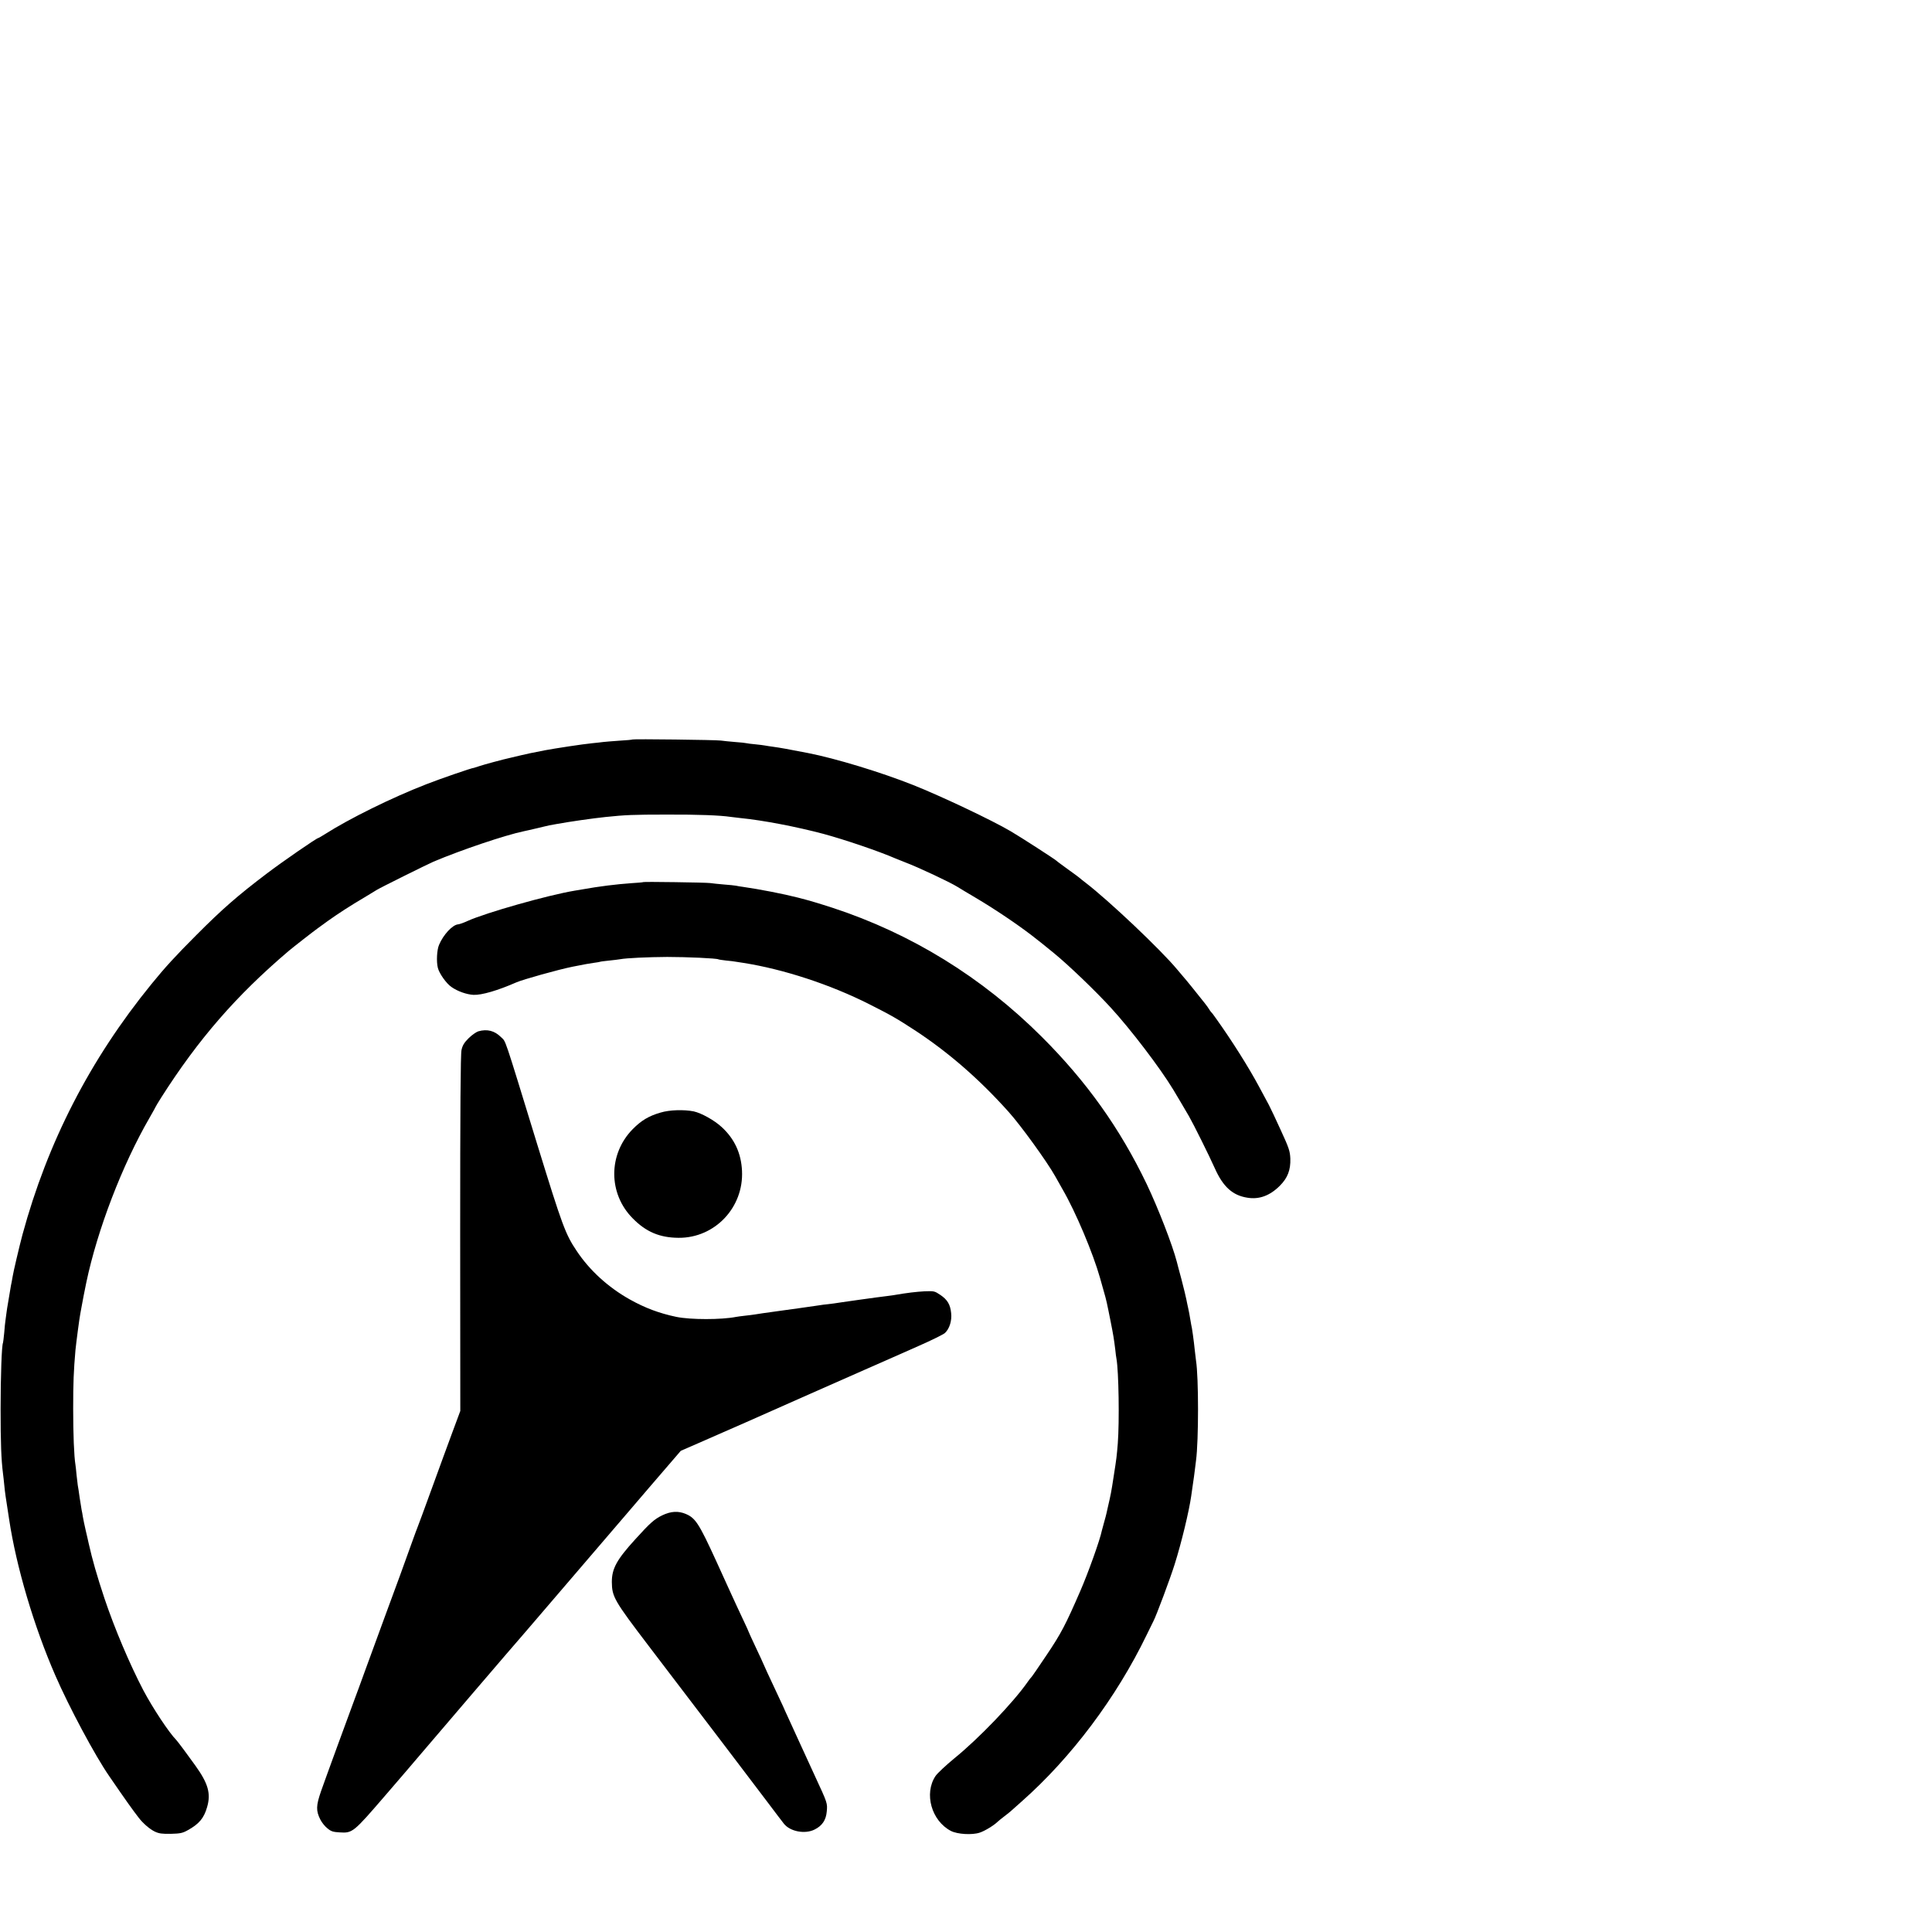
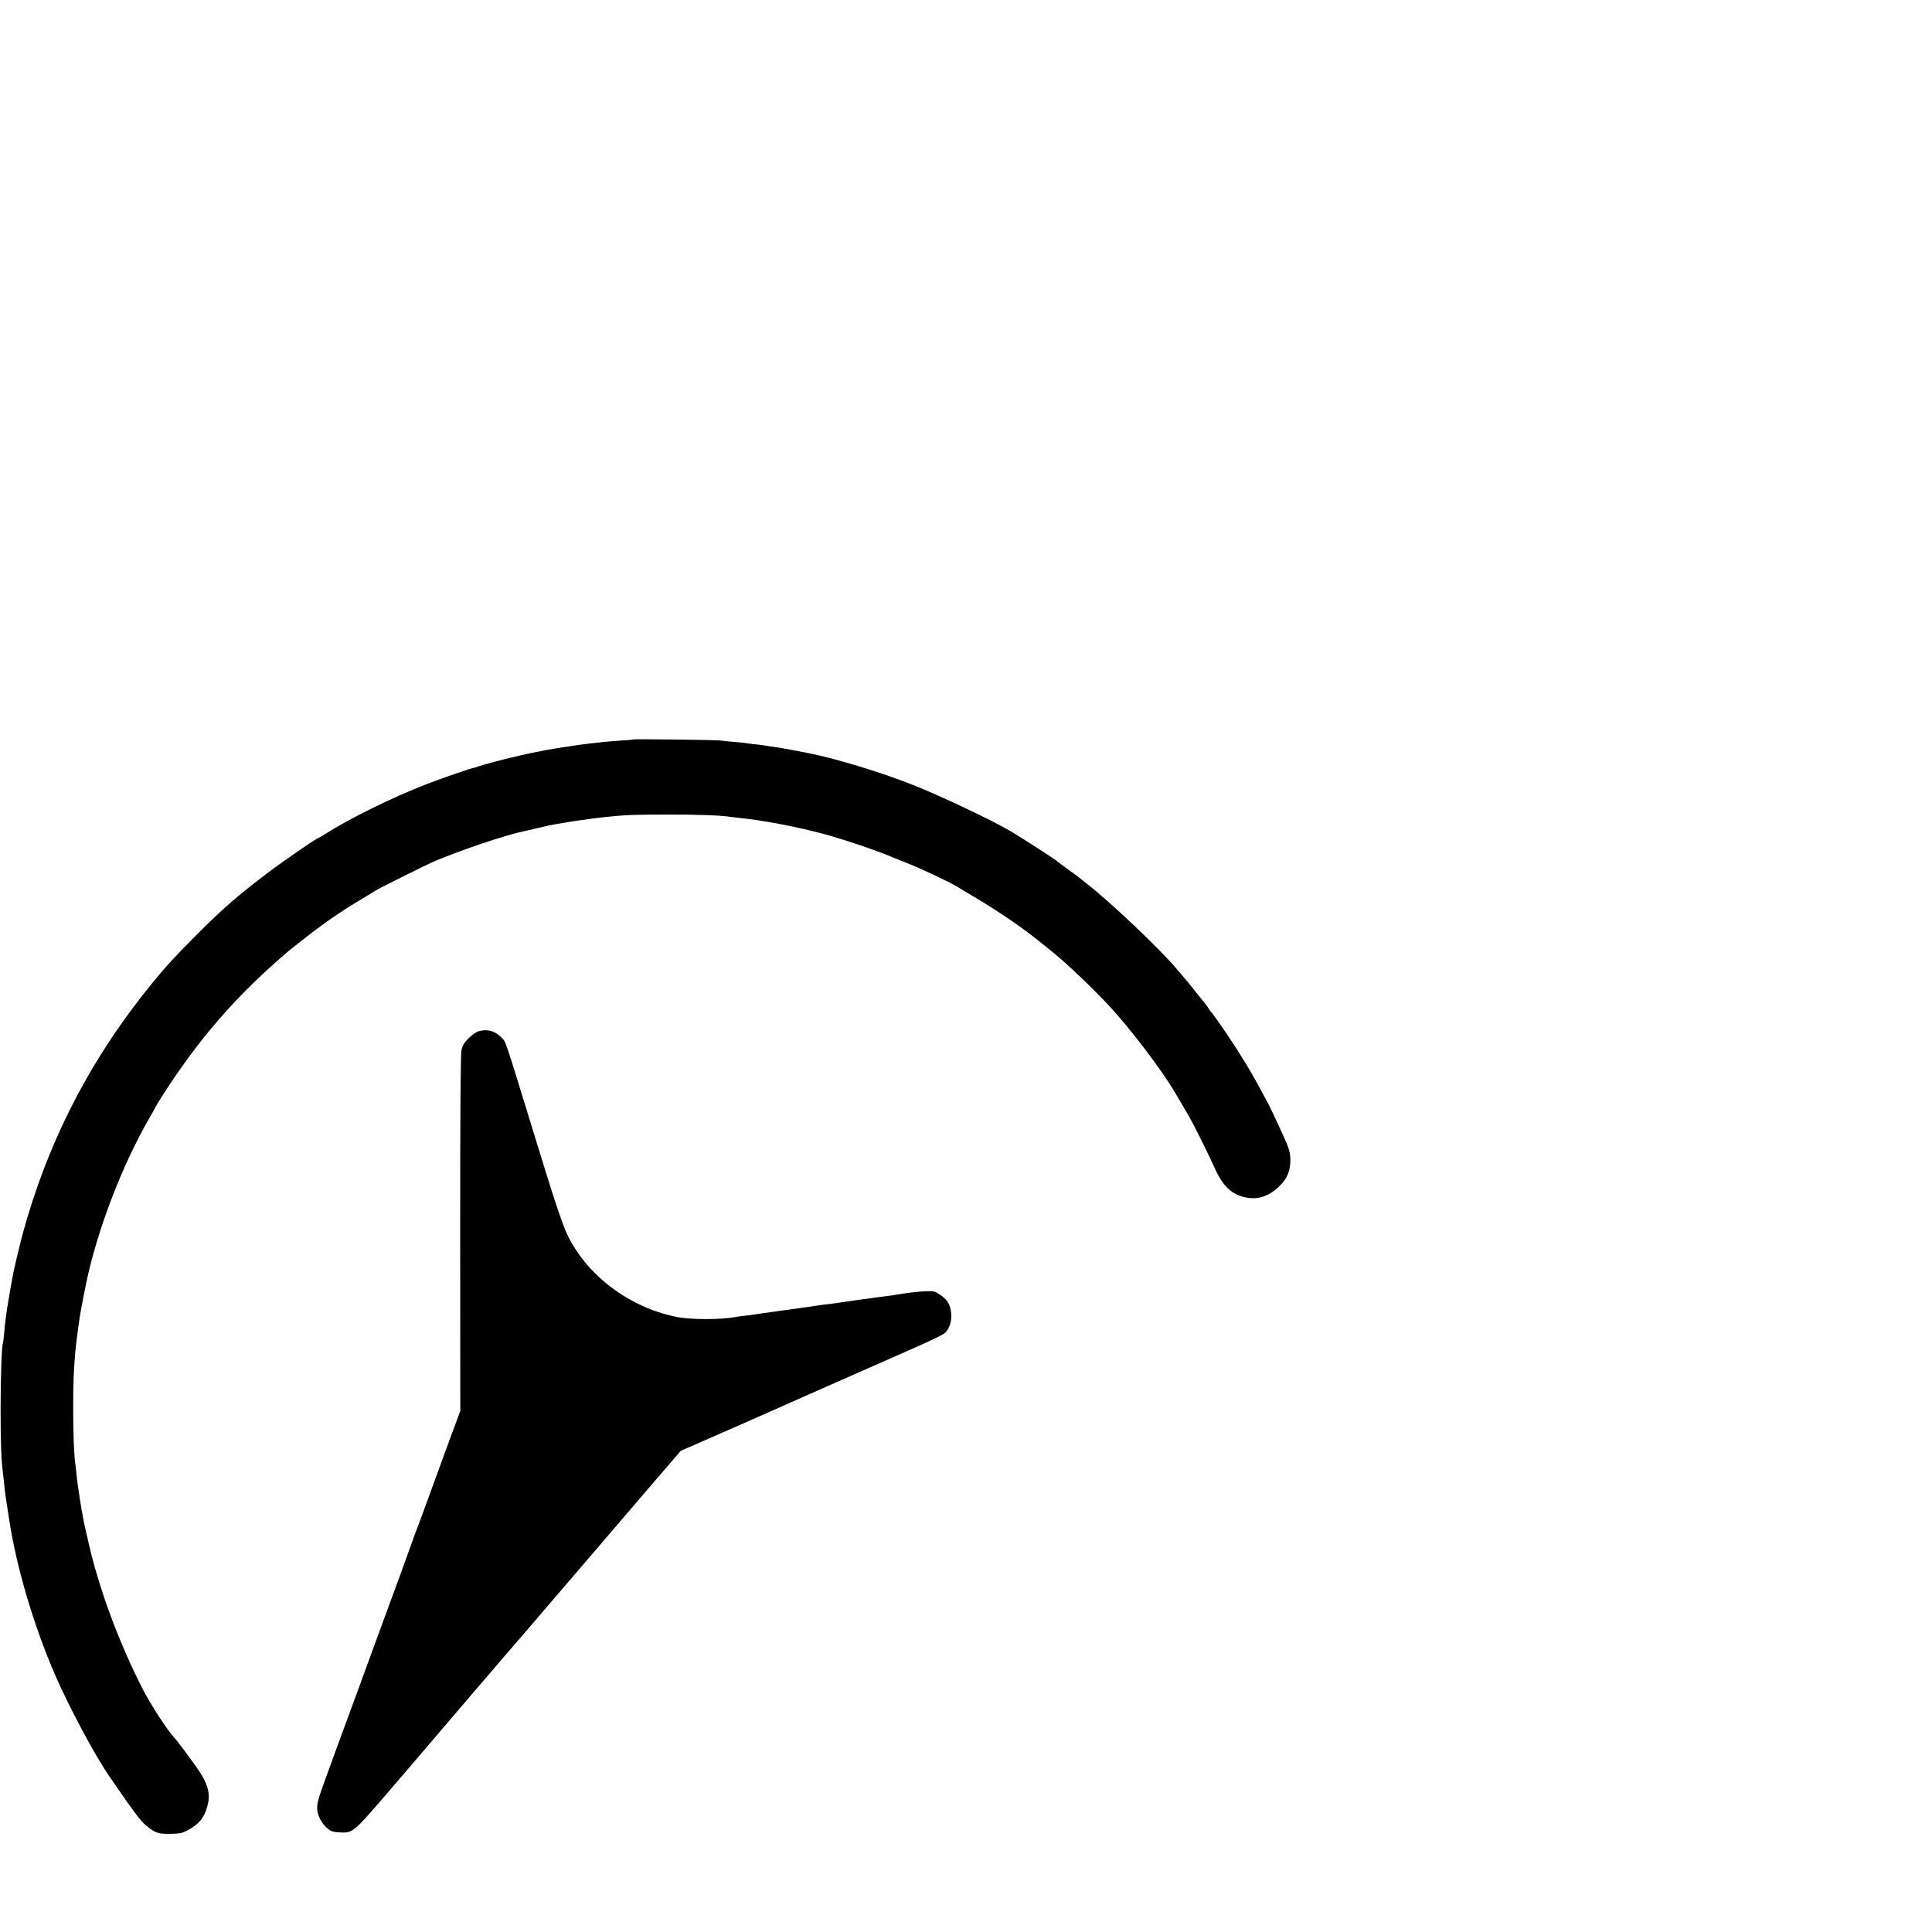
<svg xmlns="http://www.w3.org/2000/svg" version="1.0" width="16pt" height="16pt" viewBox="0 0 16 16" preserveAspectRatio="xMidYMid meet">
  <g transform="translate(0,16) scale(0.001,-0.001)" fill="#000000" stroke="none">
    <path d="M5239 9876 c-2 -2 -51 -7 -109 -10 -58 -4 -118 -9 -135 -11 -16 -2 -57 -7 -90 -10 -82 -8 -303 -42 -395 -59 -114 -22 -130 -26 -200 -42 -36 -9 -72 -17 -80 -19 -61 -13 -223 -57 -258 -69 -23 -8 -45 -15 -47 -15 -14 1 -275 -89 -395 -136 -286 -111 -636 -284 -837 -412 -29 -18 -54 -33 -57 -33 -13 0 -300 -198 -426 -294 -243 -184 -369 -294 -585 -511 -169 -169 -259 -267 -371 -405 -509 -625 -860 -1309 -1068 -2075 -25 -93 -78 -319 -81 -345 -1 -8 -5 -28 -8 -45 -4 -16 -9 -46 -12 -65 -6 -36 -15 -91 -21 -125 -2 -11 -7 -40 -10 -65 -3 -25 -7 -55 -9 -67 -2 -12 -7 -57 -10 -100 -4 -43 -9 -80 -10 -83 -11 -19 -20 -275 -20 -550 0 -283 5 -416 20 -535 2 -16 7 -57 10 -90 7 -72 9 -84 41 -290 59 -391 205 -884 382 -1290 113 -260 329 -665 447 -835 135 -197 195 -281 244 -344 36 -47 91 -94 132 -114 36 -17 60 -20 134 -19 78 2 97 6 140 30 94 52 134 100 160 191 33 113 9 196 -97 344 -59 83 -147 201 -158 212 -59 59 -194 263 -272 410 -114 218 -239 513 -323 763 -64 193 -99 316 -131 457 -3 13 -13 60 -24 105 -10 44 -21 96 -24 115 -3 19 -7 44 -10 55 -2 11 -9 56 -16 100 -6 44 -13 91 -16 105 -2 14 -6 52 -10 85 -3 33 -7 71 -9 83 -12 72 -19 255 -19 467 0 216 4 312 19 485 6 60 32 260 40 300 3 14 8 41 11 60 5 30 28 149 39 200 92 437 297 972 524 1364 28 49 51 90 51 92 0 2 21 36 46 76 307 482 620 843 1054 1212 34 29 211 167 241 188 13 10 51 37 84 61 84 60 189 128 298 192 50 31 99 60 107 65 24 16 421 213 470 234 229 97 594 220 748 252 12 2 62 14 110 25 48 12 94 22 102 24 8 1 33 6 55 10 115 21 304 48 410 59 163 17 229 20 505 20 266 1 442 -6 530 -19 14 -2 52 -6 84 -10 184 -18 464 -72 686 -131 177 -48 457 -143 595 -203 11 -5 47 -19 80 -32 109 -41 371 -164 435 -204 19 -12 87 -53 150 -90 159 -94 344 -219 465 -312 81 -63 103 -81 120 -95 11 -9 40 -33 65 -53 121 -99 340 -309 470 -451 164 -179 407 -497 517 -679 30 -49 109 -184 130 -220 40 -70 167 -326 213 -429 69 -155 148 -226 271 -245 97 -16 186 17 268 99 65 65 90 131 87 225 -3 63 -11 87 -79 235 -41 91 -86 185 -99 210 -14 25 -49 90 -78 145 -89 167 -229 388 -359 570 -19 28 -38 52 -42 55 -3 3 -10 12 -15 21 -5 9 -22 33 -39 54 -67 85 -161 201 -171 211 -5 6 -30 36 -55 65 -134 162 -568 573 -759 719 -25 19 -47 37 -50 40 -3 3 -45 35 -95 70 -49 36 -92 67 -95 71 -10 11 -296 196 -380 245 -154 91 -581 293 -808 383 -264 105 -641 220 -872 265 -164 32 -231 44 -290 52 -25 3 -54 8 -65 10 -11 2 -47 7 -80 10 -33 3 -65 7 -72 9 -6 2 -49 7 -95 10 -46 4 -99 9 -118 12 -41 6 -726 14 -731 9z" />
-     <path d="M5328 8695 c-2 -2 -46 -6 -98 -9 -127 -9 -266 -26 -410 -52 -14 -2 -41 -7 -60 -10 -223 -37 -738 -183 -890 -252 -30 -14 -64 -26 -76 -27 -47 -4 -123 -86 -158 -170 -18 -41 -23 -139 -10 -190 11 -46 70 -130 113 -159 51 -36 126 -62 182 -65 68 -3 201 36 354 103 54 24 351 107 466 130 105 21 134 26 176 32 26 3 50 8 53 9 3 2 37 6 75 10 39 4 79 9 90 11 53 10 228 18 390 19 161 0 411 -11 425 -20 3 -2 32 -6 65 -10 33 -3 67 -7 75 -9 8 -1 38 -6 65 -10 332 -52 721 -179 1045 -343 186 -94 227 -118 385 -221 274 -181 525 -399 767 -669 101 -112 318 -412 386 -533 11 -19 39 -69 62 -110 110 -190 252 -529 309 -730 5 -19 19 -69 31 -110 23 -79 26 -95 58 -255 22 -111 27 -142 38 -230 3 -33 8 -68 10 -77 19 -106 25 -522 11 -703 -9 -107 -10 -119 -33 -265 -22 -144 -24 -152 -50 -265 -3 -11 -7 -31 -10 -45 -3 -14 -12 -48 -20 -76 -8 -28 -16 -60 -19 -70 -15 -76 -114 -352 -178 -499 -123 -283 -160 -354 -282 -535 -64 -96 -120 -177 -124 -180 -4 -3 -18 -21 -31 -40 -119 -170 -404 -468 -608 -633 -70 -58 -140 -123 -155 -146 -96 -145 -33 -370 128 -454 54 -28 177 -35 239 -14 42 14 116 59 148 90 7 7 33 28 58 47 25 19 47 37 50 40 3 3 43 39 90 80 412 364 785 861 1036 1380 25 52 50 103 56 114 24 45 139 353 176 471 57 181 119 439 137 565 3 25 10 72 15 105 5 33 12 83 15 110 3 28 8 64 10 80 22 165 22 689 0 826 -2 13 -6 51 -10 84 -8 80 -24 196 -30 215 -2 8 -6 32 -9 52 -3 21 -10 57 -15 80 -6 24 -12 58 -16 76 -3 17 -21 92 -40 165 -20 72 -37 139 -39 147 -37 142 -154 443 -250 645 -222 462 -498 849 -870 1220 -493 492 -1081 854 -1731 1067 -128 41 -180 57 -285 84 -125 32 -322 70 -455 89 -22 3 -49 7 -60 10 -11 2 -56 7 -100 10 -44 4 -96 9 -115 12 -40 5 -547 12 -552 8z" />
    <path d="M3961 7459 c-18 -6 -54 -31 -81 -58 -36 -36 -50 -59 -58 -97 -8 -34 -11 -496 -11 -1519 l1 -1470 -65 -175 c-36 -96 -113 -308 -172 -470 -59 -162 -111 -304 -116 -315 -5 -11 -26 -69 -48 -130 -36 -103 -149 -412 -227 -622 -45 -122 -88 -241 -164 -448 -34 -93 -68 -188 -77 -210 -40 -107 -251 -683 -284 -778 -42 -121 -43 -163 -6 -236 12 -24 38 -57 59 -73 30 -25 47 -30 100 -33 108 -7 114 -1 378 305 129 150 249 289 265 309 35 42 864 1011 880 1027 5 6 30 35 55 64 37 44 193 226 720 840 26 30 155 181 287 335 l241 280 108 47 c60 26 253 111 429 188 406 180 674 299 990 438 138 60 337 149 444 196 107 47 204 95 217 107 37 35 58 101 51 164 -7 72 -31 112 -91 152 -46 31 -51 32 -129 29 -70 -4 -142 -12 -257 -32 -14 -2 -79 -11 -145 -19 -66 -9 -131 -18 -145 -20 -14 -2 -45 -6 -70 -10 -25 -3 -56 -8 -70 -10 -14 -2 -44 -7 -67 -10 -24 -3 -62 -7 -85 -10 -24 -3 -54 -8 -68 -10 -14 -2 -45 -7 -70 -10 -25 -4 -56 -8 -70 -10 -14 -2 -79 -11 -145 -20 -138 -19 -180 -25 -215 -31 -14 -2 -49 -7 -79 -10 -30 -3 -64 -8 -75 -10 -122 -24 -376 -24 -494 0 -143 30 -260 74 -387 145 -178 100 -332 240 -439 401 -94 140 -118 206 -326 880 -285 928 -258 848 -301 891 -53 53 -114 69 -188 48z" />
-     <path d="M5470 6786 c-97 -28 -159 -65 -230 -137 -204 -207 -204 -534 0 -739 110 -112 223 -160 380 -161 300 -2 540 251 525 555 -7 145 -62 264 -167 361 -61 57 -169 117 -233 131 -81 16 -200 13 -275 -10z" />
-     <path d="M5485 3451 c-66 -32 -100 -62 -225 -200 -153 -168 -193 -242 -193 -352 1 -123 19 -154 306 -531 115 -150 218 -286 230 -302 12 -16 63 -82 112 -147 88 -114 392 -515 634 -834 66 -88 130 -172 142 -187 51 -66 176 -90 256 -49 62 31 94 78 100 150 6 68 6 68 -95 286 -38 83 -91 197 -117 255 -26 58 -68 147 -91 199 -24 51 -44 95 -44 96 0 2 -22 50 -49 107 -78 166 -131 280 -131 283 0 2 -27 60 -60 130 -33 70 -60 129 -60 131 0 3 -20 46 -44 97 -24 51 -78 166 -119 257 -41 91 -90 197 -107 235 -140 306 -171 353 -248 386 -64 28 -126 24 -197 -10z" />
  </g>
</svg>